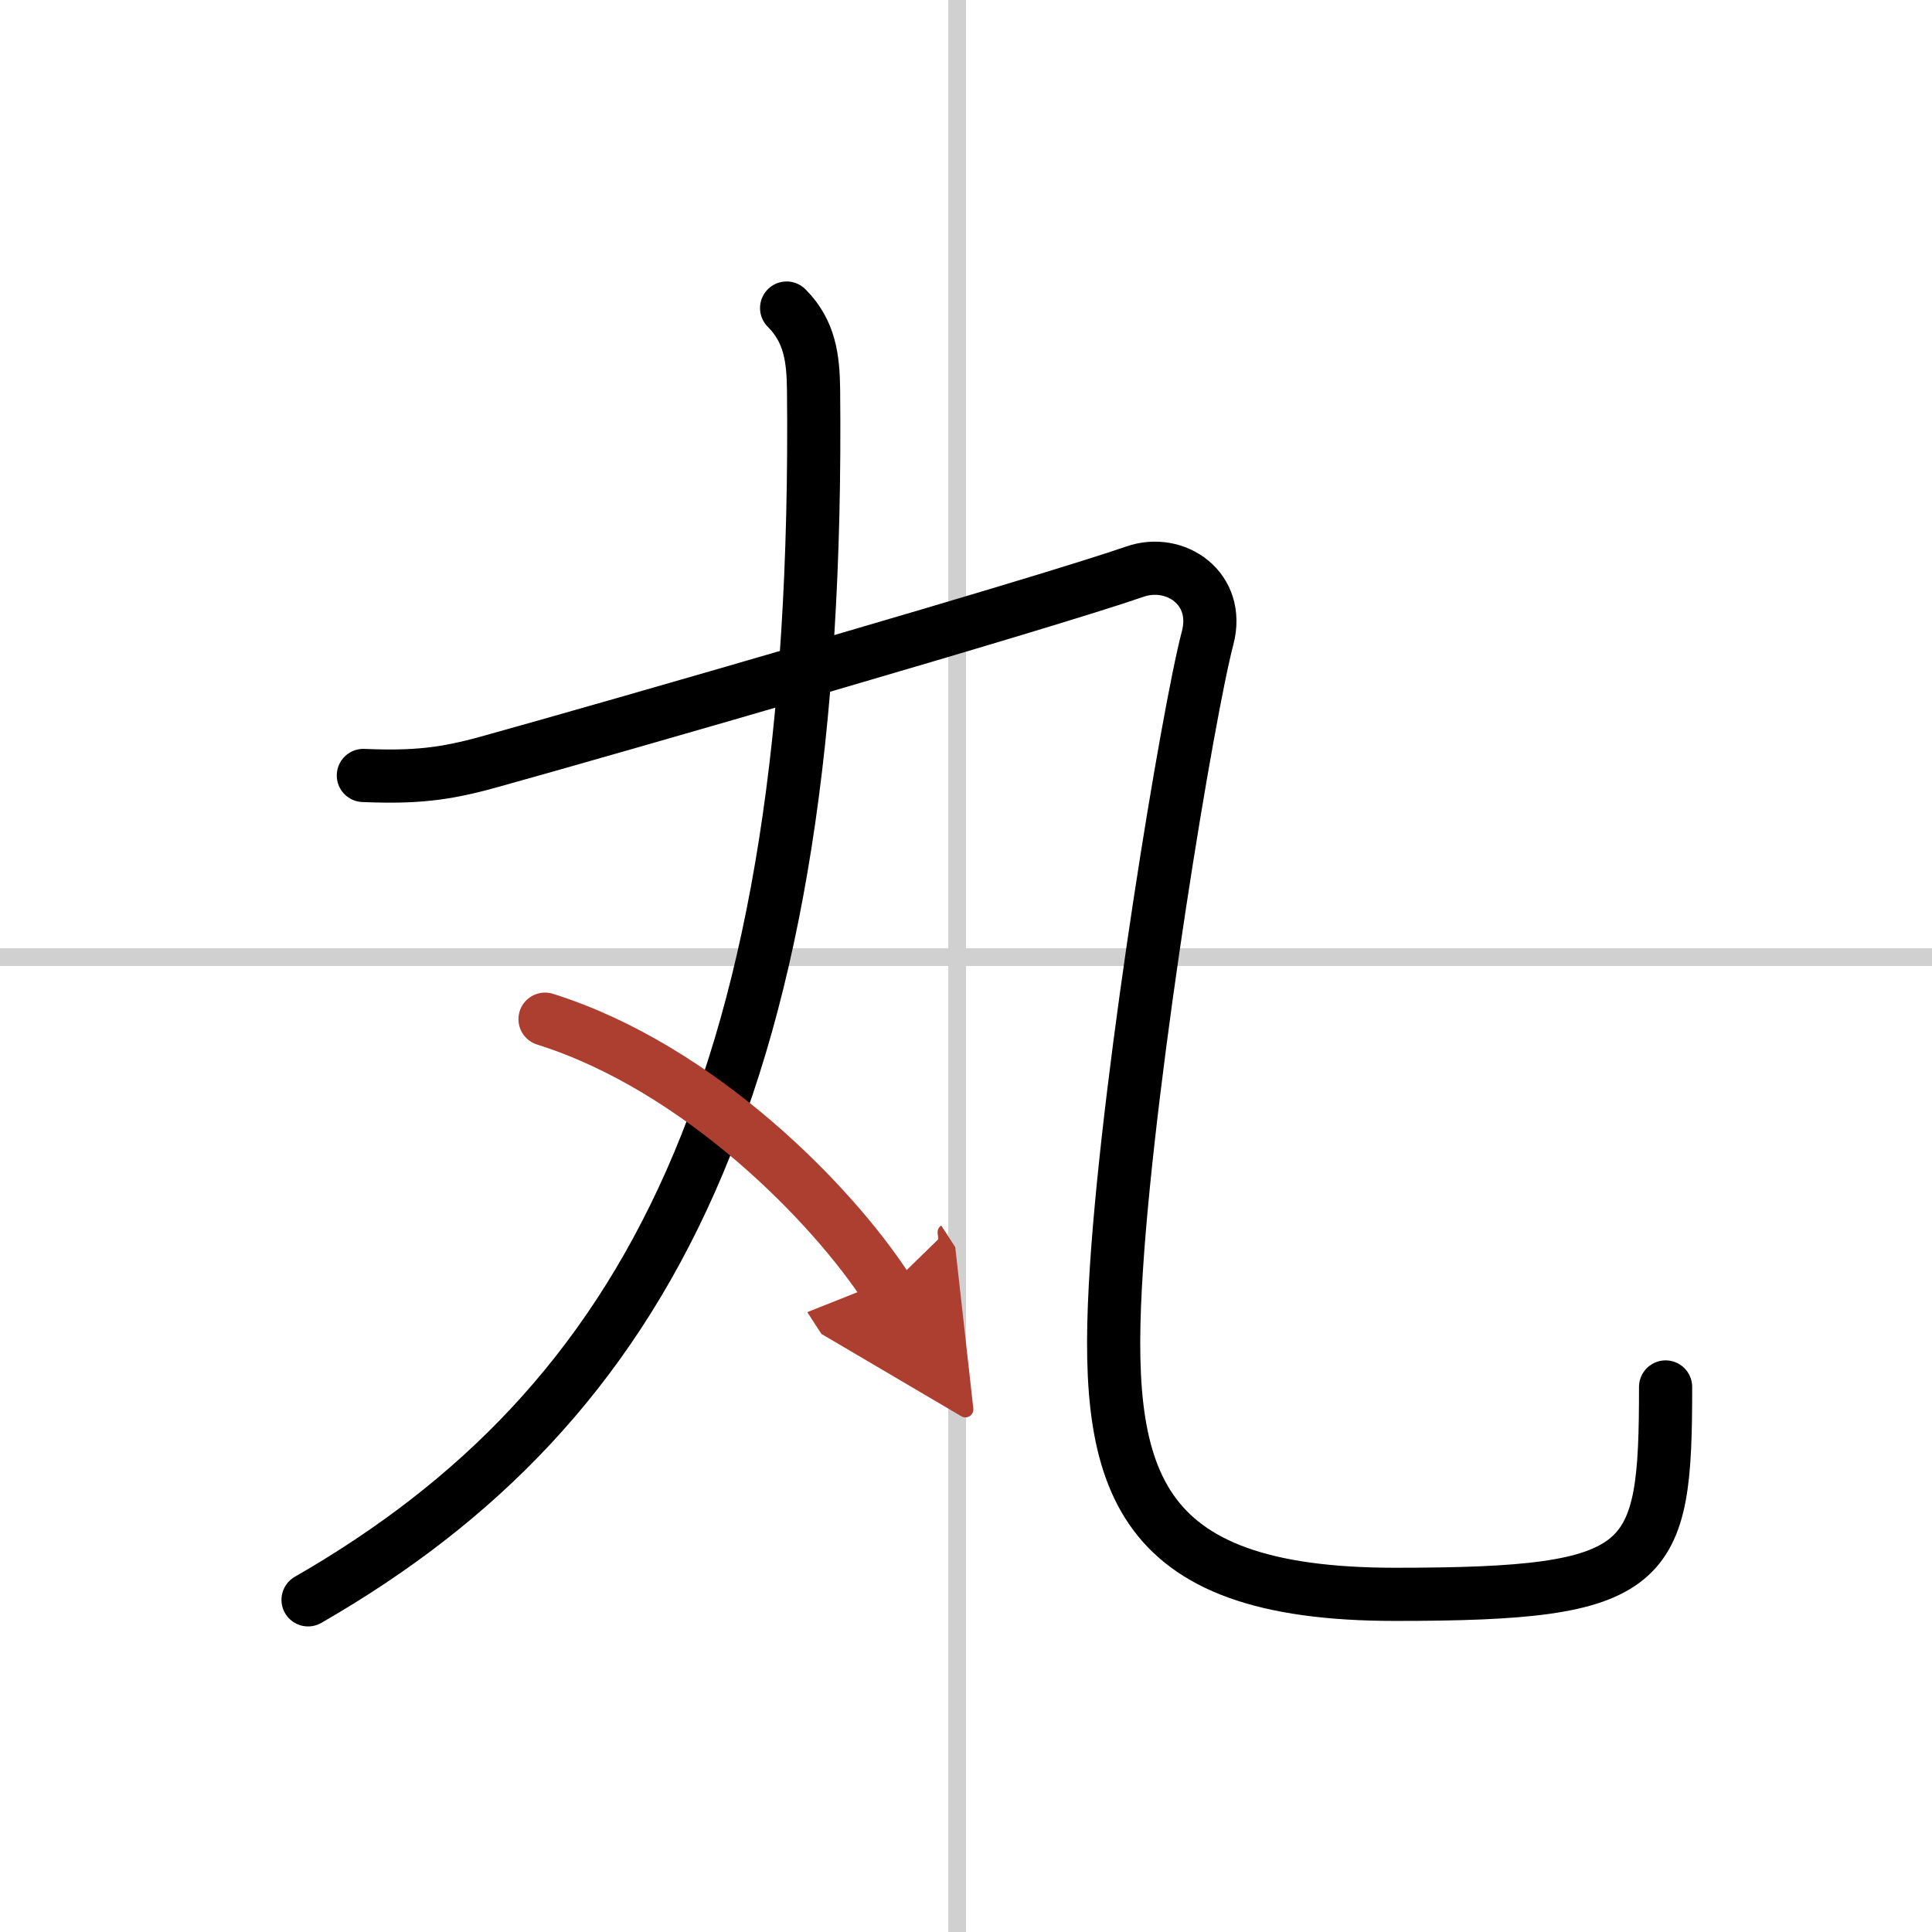
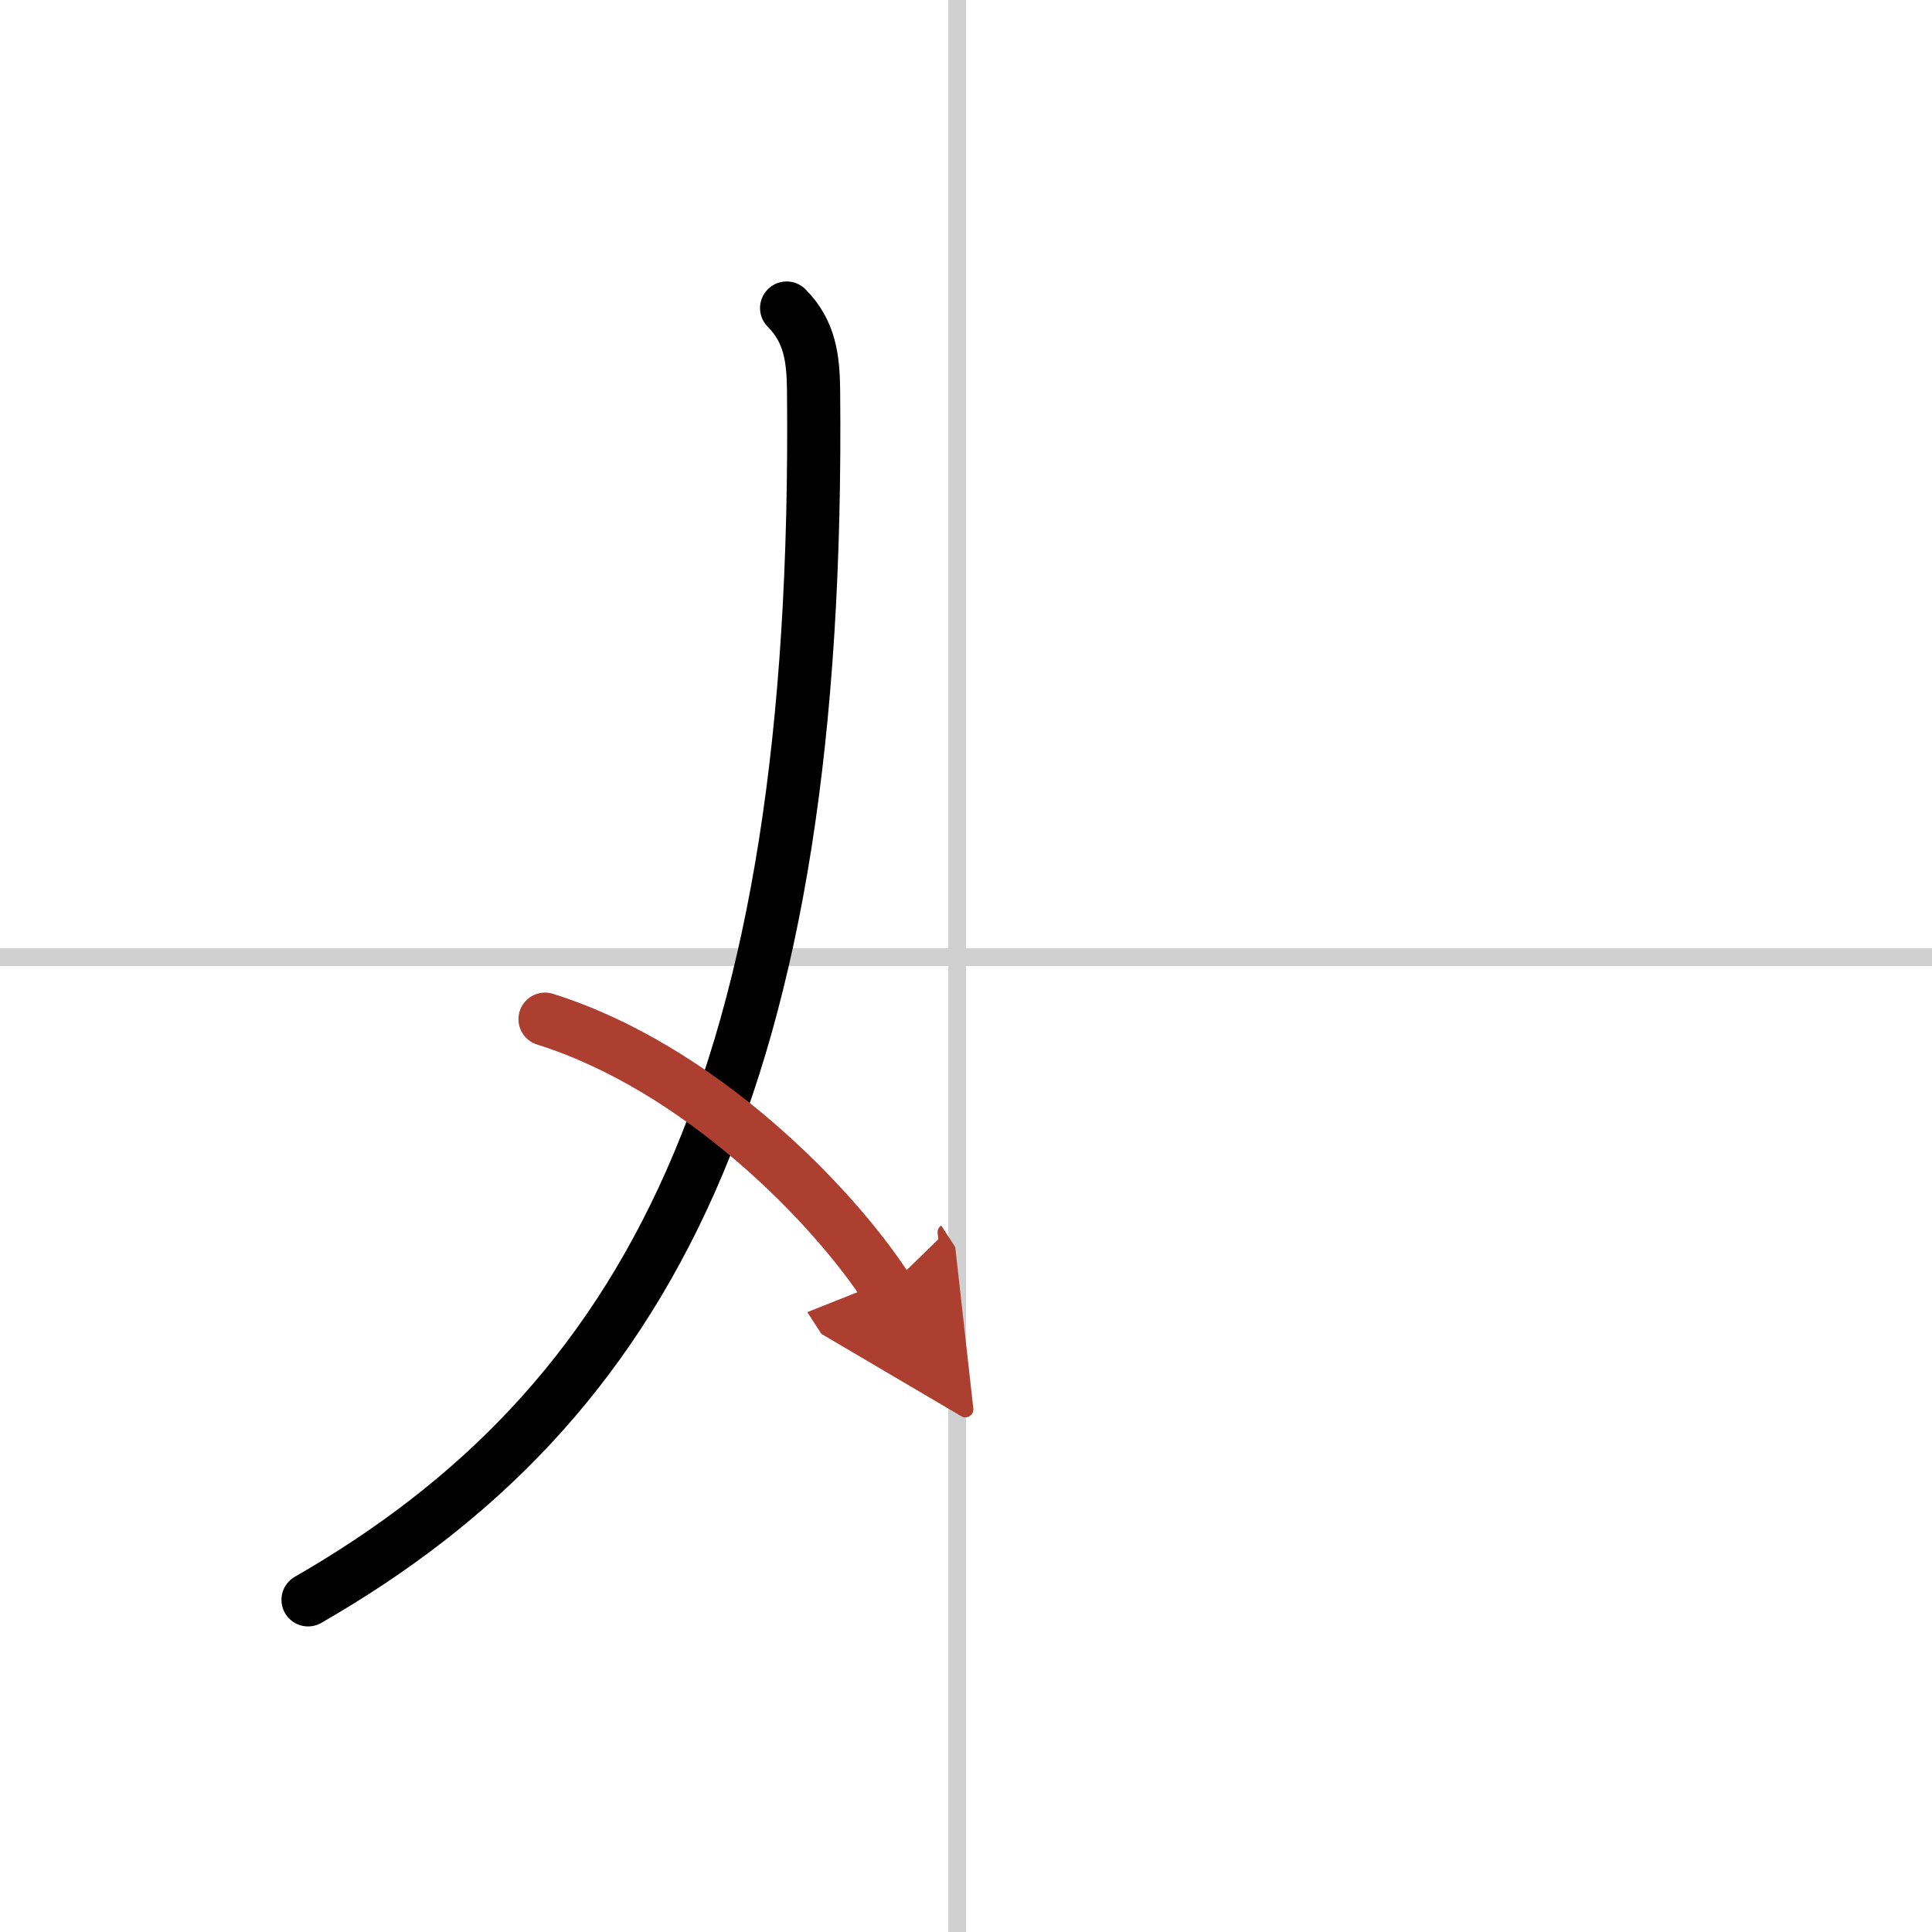
<svg xmlns="http://www.w3.org/2000/svg" width="400" height="400" viewBox="0 0 109 109">
  <defs>
    <marker id="a" markerWidth="4" orient="auto" refX="1" refY="5" viewBox="0 0 10 10">
      <polyline points="0 0 10 5 0 10 1 5" fill="#ad3f31" stroke="#ad3f31" />
    </marker>
  </defs>
  <g fill="none" stroke="#000" stroke-linecap="round" stroke-linejoin="round" stroke-width="3">
    <rect width="100%" height="100%" fill="#fff" stroke="#fff" />
    <line x1="54" x2="54" y2="109" stroke="#d0d0d0" stroke-width="1" />
    <line x2="109" y1="54" y2="54" stroke="#d0d0d0" stroke-width="1" />
    <path d="m44.38 17.38c1.32 1.32 1.5 2.86 1.52 4.63 0.4 39.04-9.39 57.25-28.52 68.25" />
-     <path d="m20.5 43.75c2.88 0.12 4.55-0.06 7.04-0.75 7.21-2 31.46-9 36.49-10.75 2.28-0.79 4.84 0.95 4.1 3.75-1.09 4.12-4.39 24-5.14 35.5-0.77 11.82 0.75 18.45 15.72 18.45 14.53 0 15.26-1.45 15.26-11.7" />
    <path d="M30.75,57.5C39.5,60.25,47,68,50.06,72.72" marker-end="url(#a)" stroke="#ad3f31" />
  </g>
</svg>